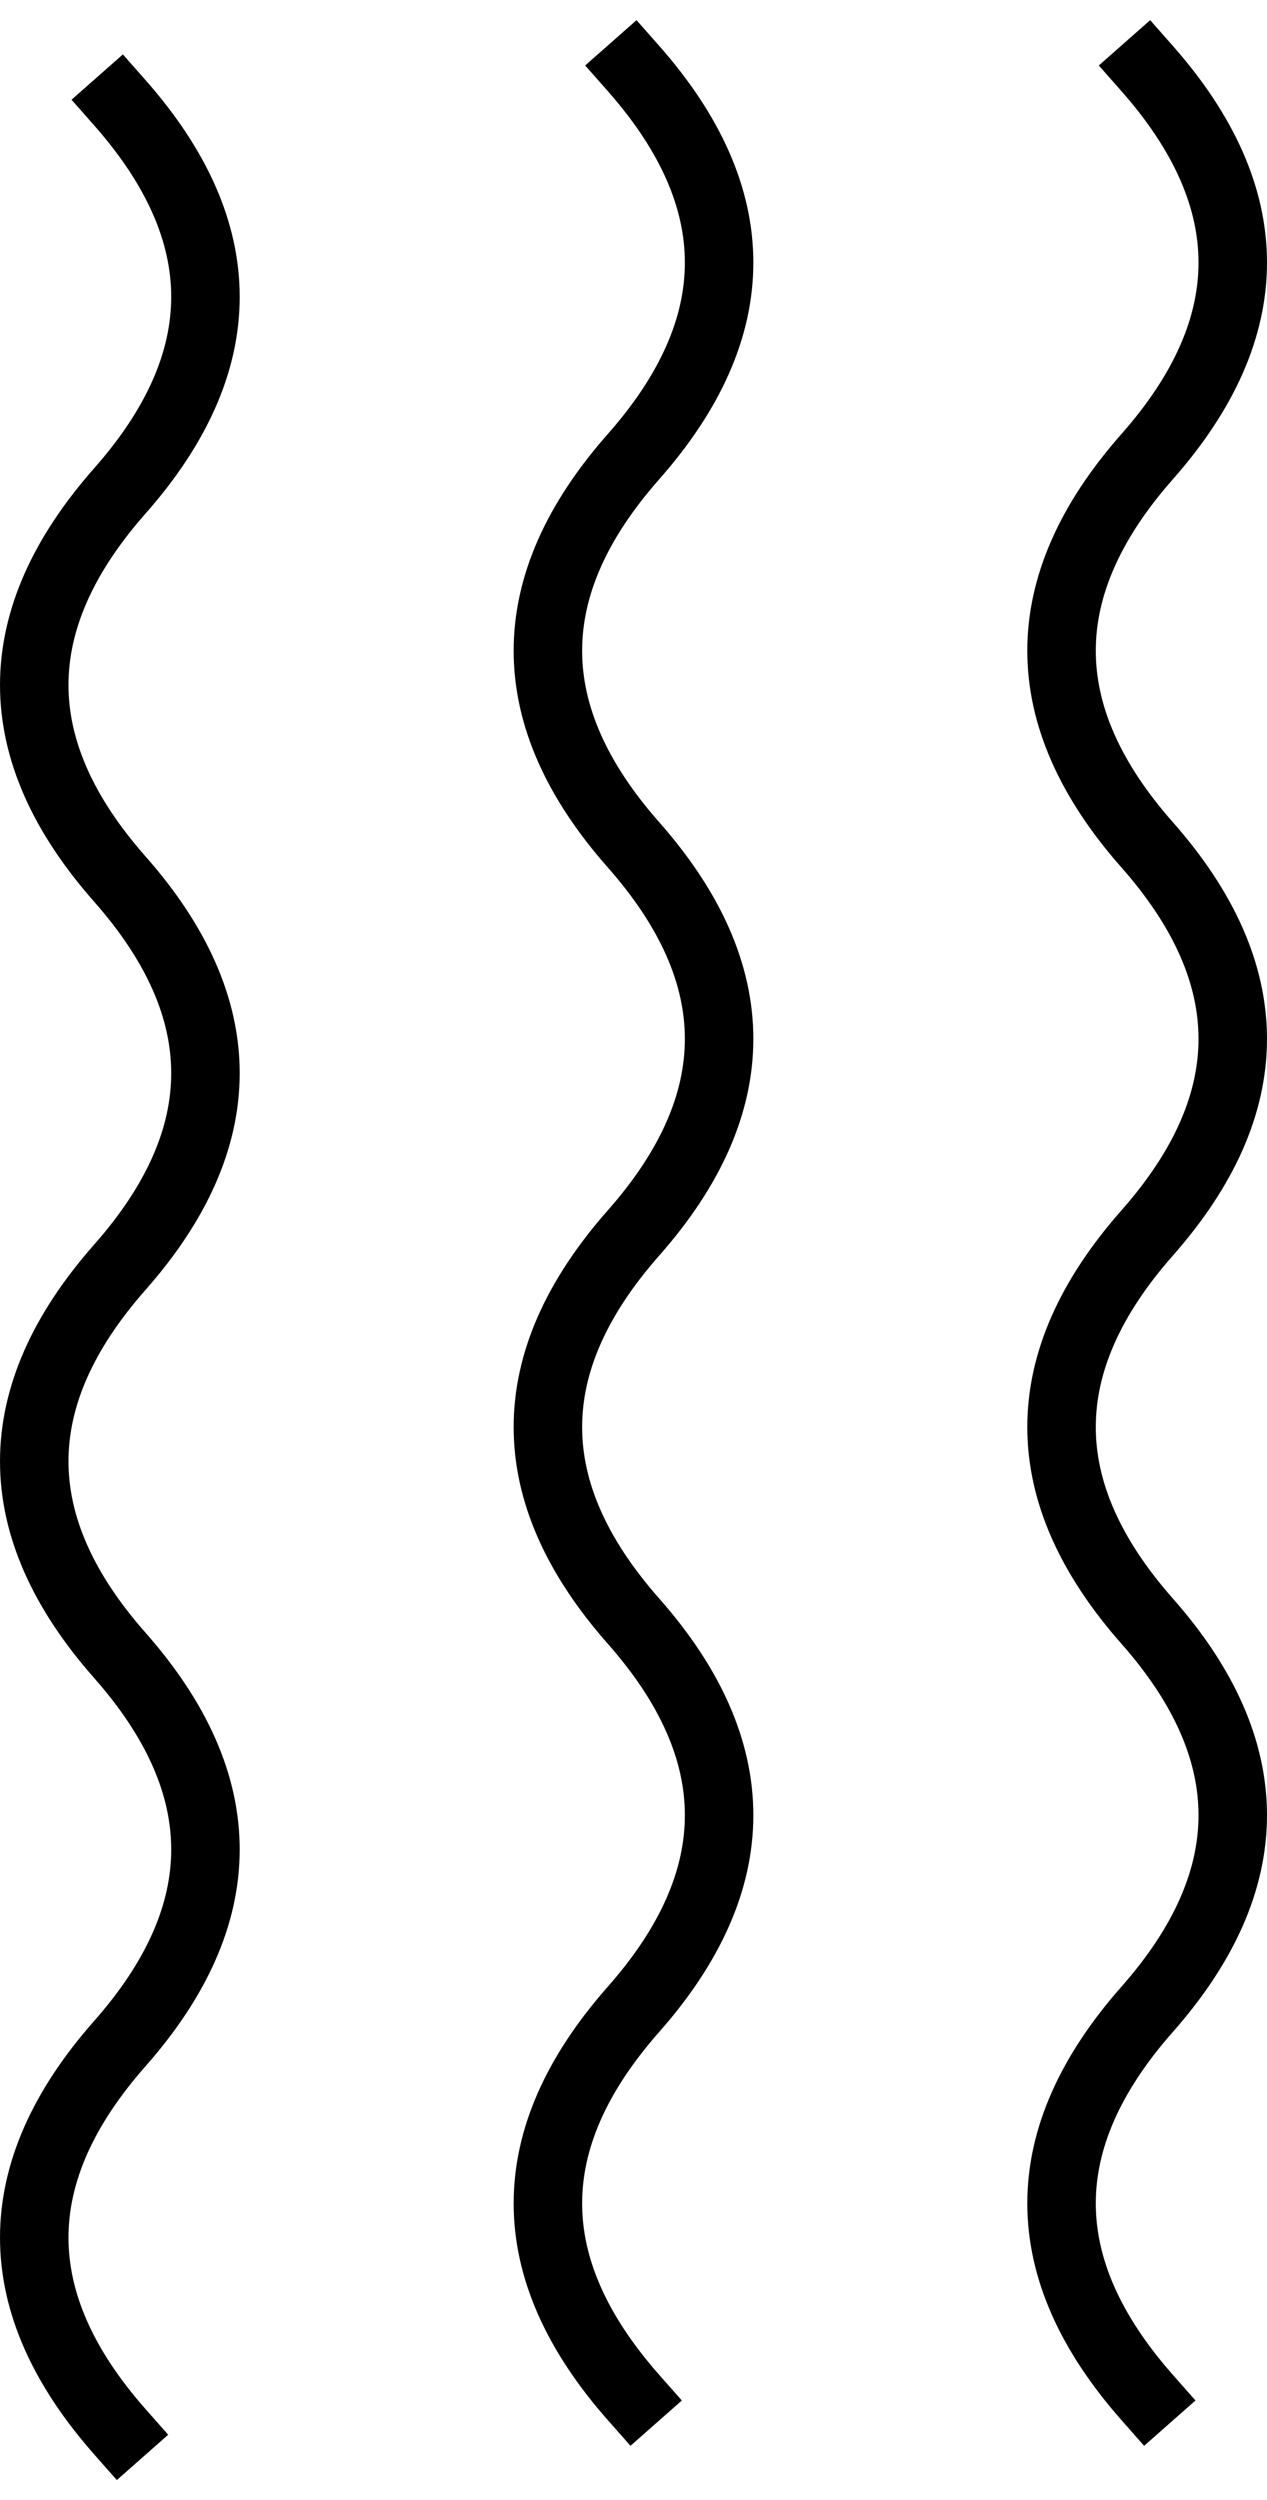
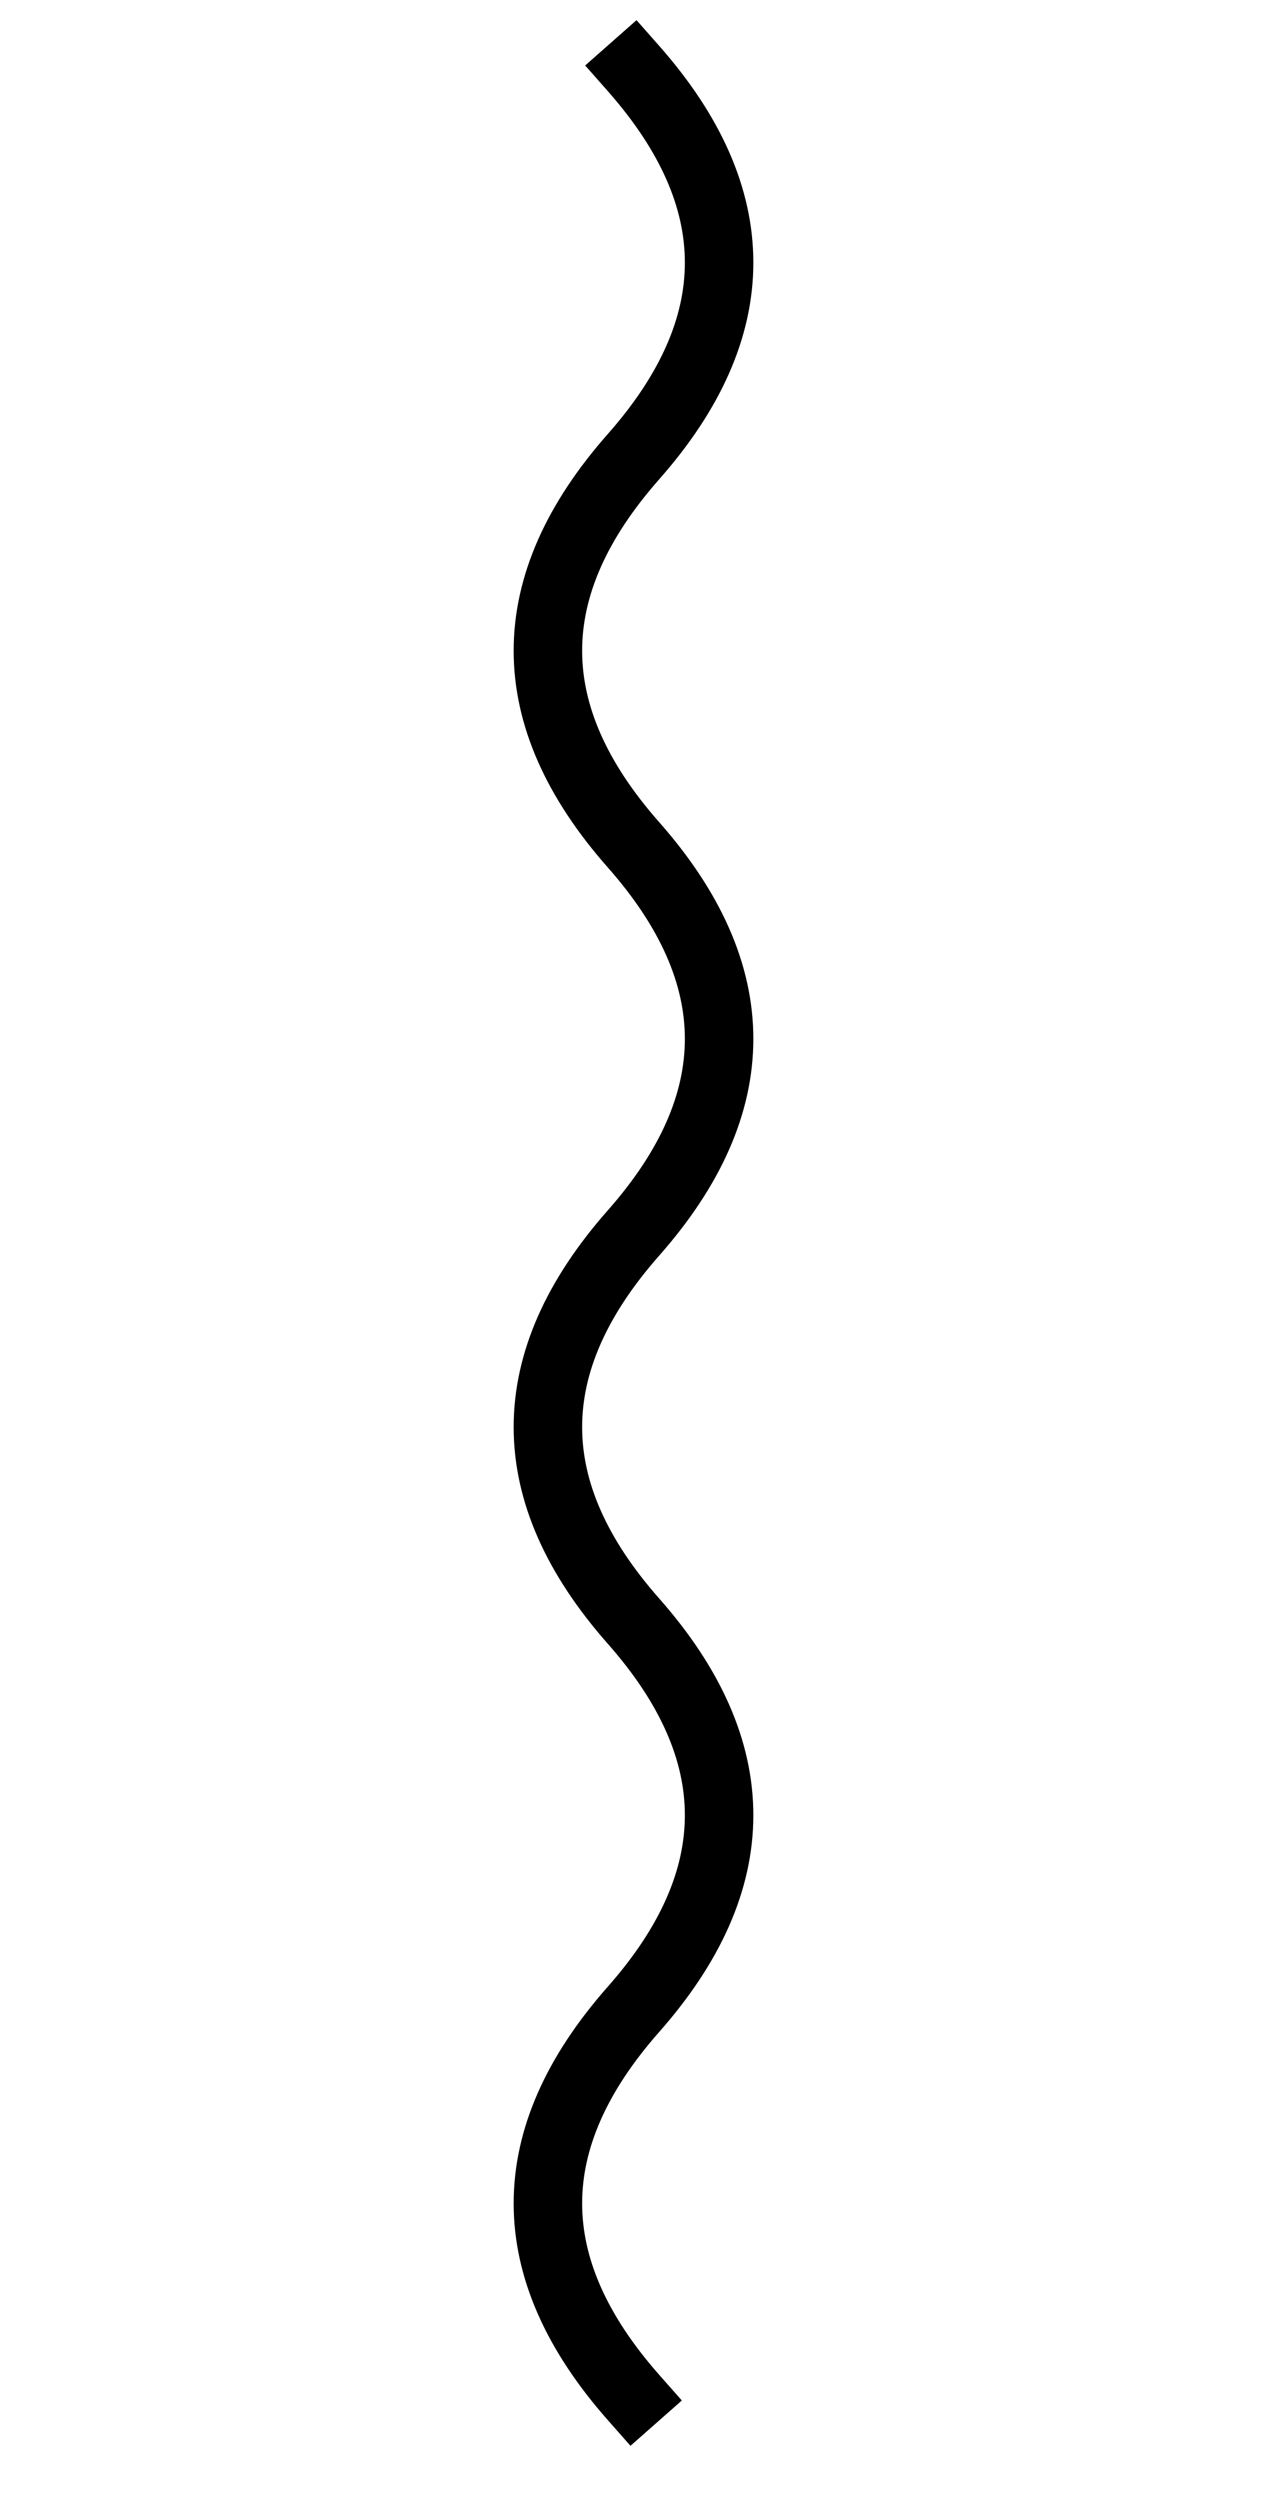
<svg xmlns="http://www.w3.org/2000/svg" width="37" height="73" viewBox="0 0 37 73" fill="none">
  <path d="M18.5 70C15.167 66.222 15.167 62.444 18.5 58.667C21.833 54.889 21.833 51.111 18.5 47.333C15.167 43.556 15.167 39.778 18.5 36C21.833 32.222 21.833 28.444 18.5 24.667C15.167 20.889 15.167 17.111 18.5 13.333C21.833 9.556 21.833 5.778 18.5 2" stroke="black" stroke-width="2" stroke-linecap="square" />
-   <path d="M33.5 70C30.167 66.222 30.167 62.444 33.5 58.667C36.833 54.889 36.833 51.111 33.5 47.333C30.167 43.556 30.167 39.778 33.5 36C36.833 32.222 36.833 28.444 33.5 24.667C30.167 20.889 30.167 17.111 33.5 13.333C36.833 9.556 36.833 5.778 33.5 2" stroke="black" stroke-width="2" stroke-linecap="square" />
-   <path d="M3.5 71C0.167 67.222 0.167 63.444 3.5 59.667C6.833 55.889 6.833 52.111 3.5 48.333C0.167 44.556 0.167 40.778 3.5 37C6.833 33.222 6.833 29.444 3.5 25.667C0.167 21.889 0.167 18.111 3.5 14.333C6.833 10.556 6.833 6.778 3.5 3" stroke="black" stroke-width="2" stroke-linecap="square" />
</svg>